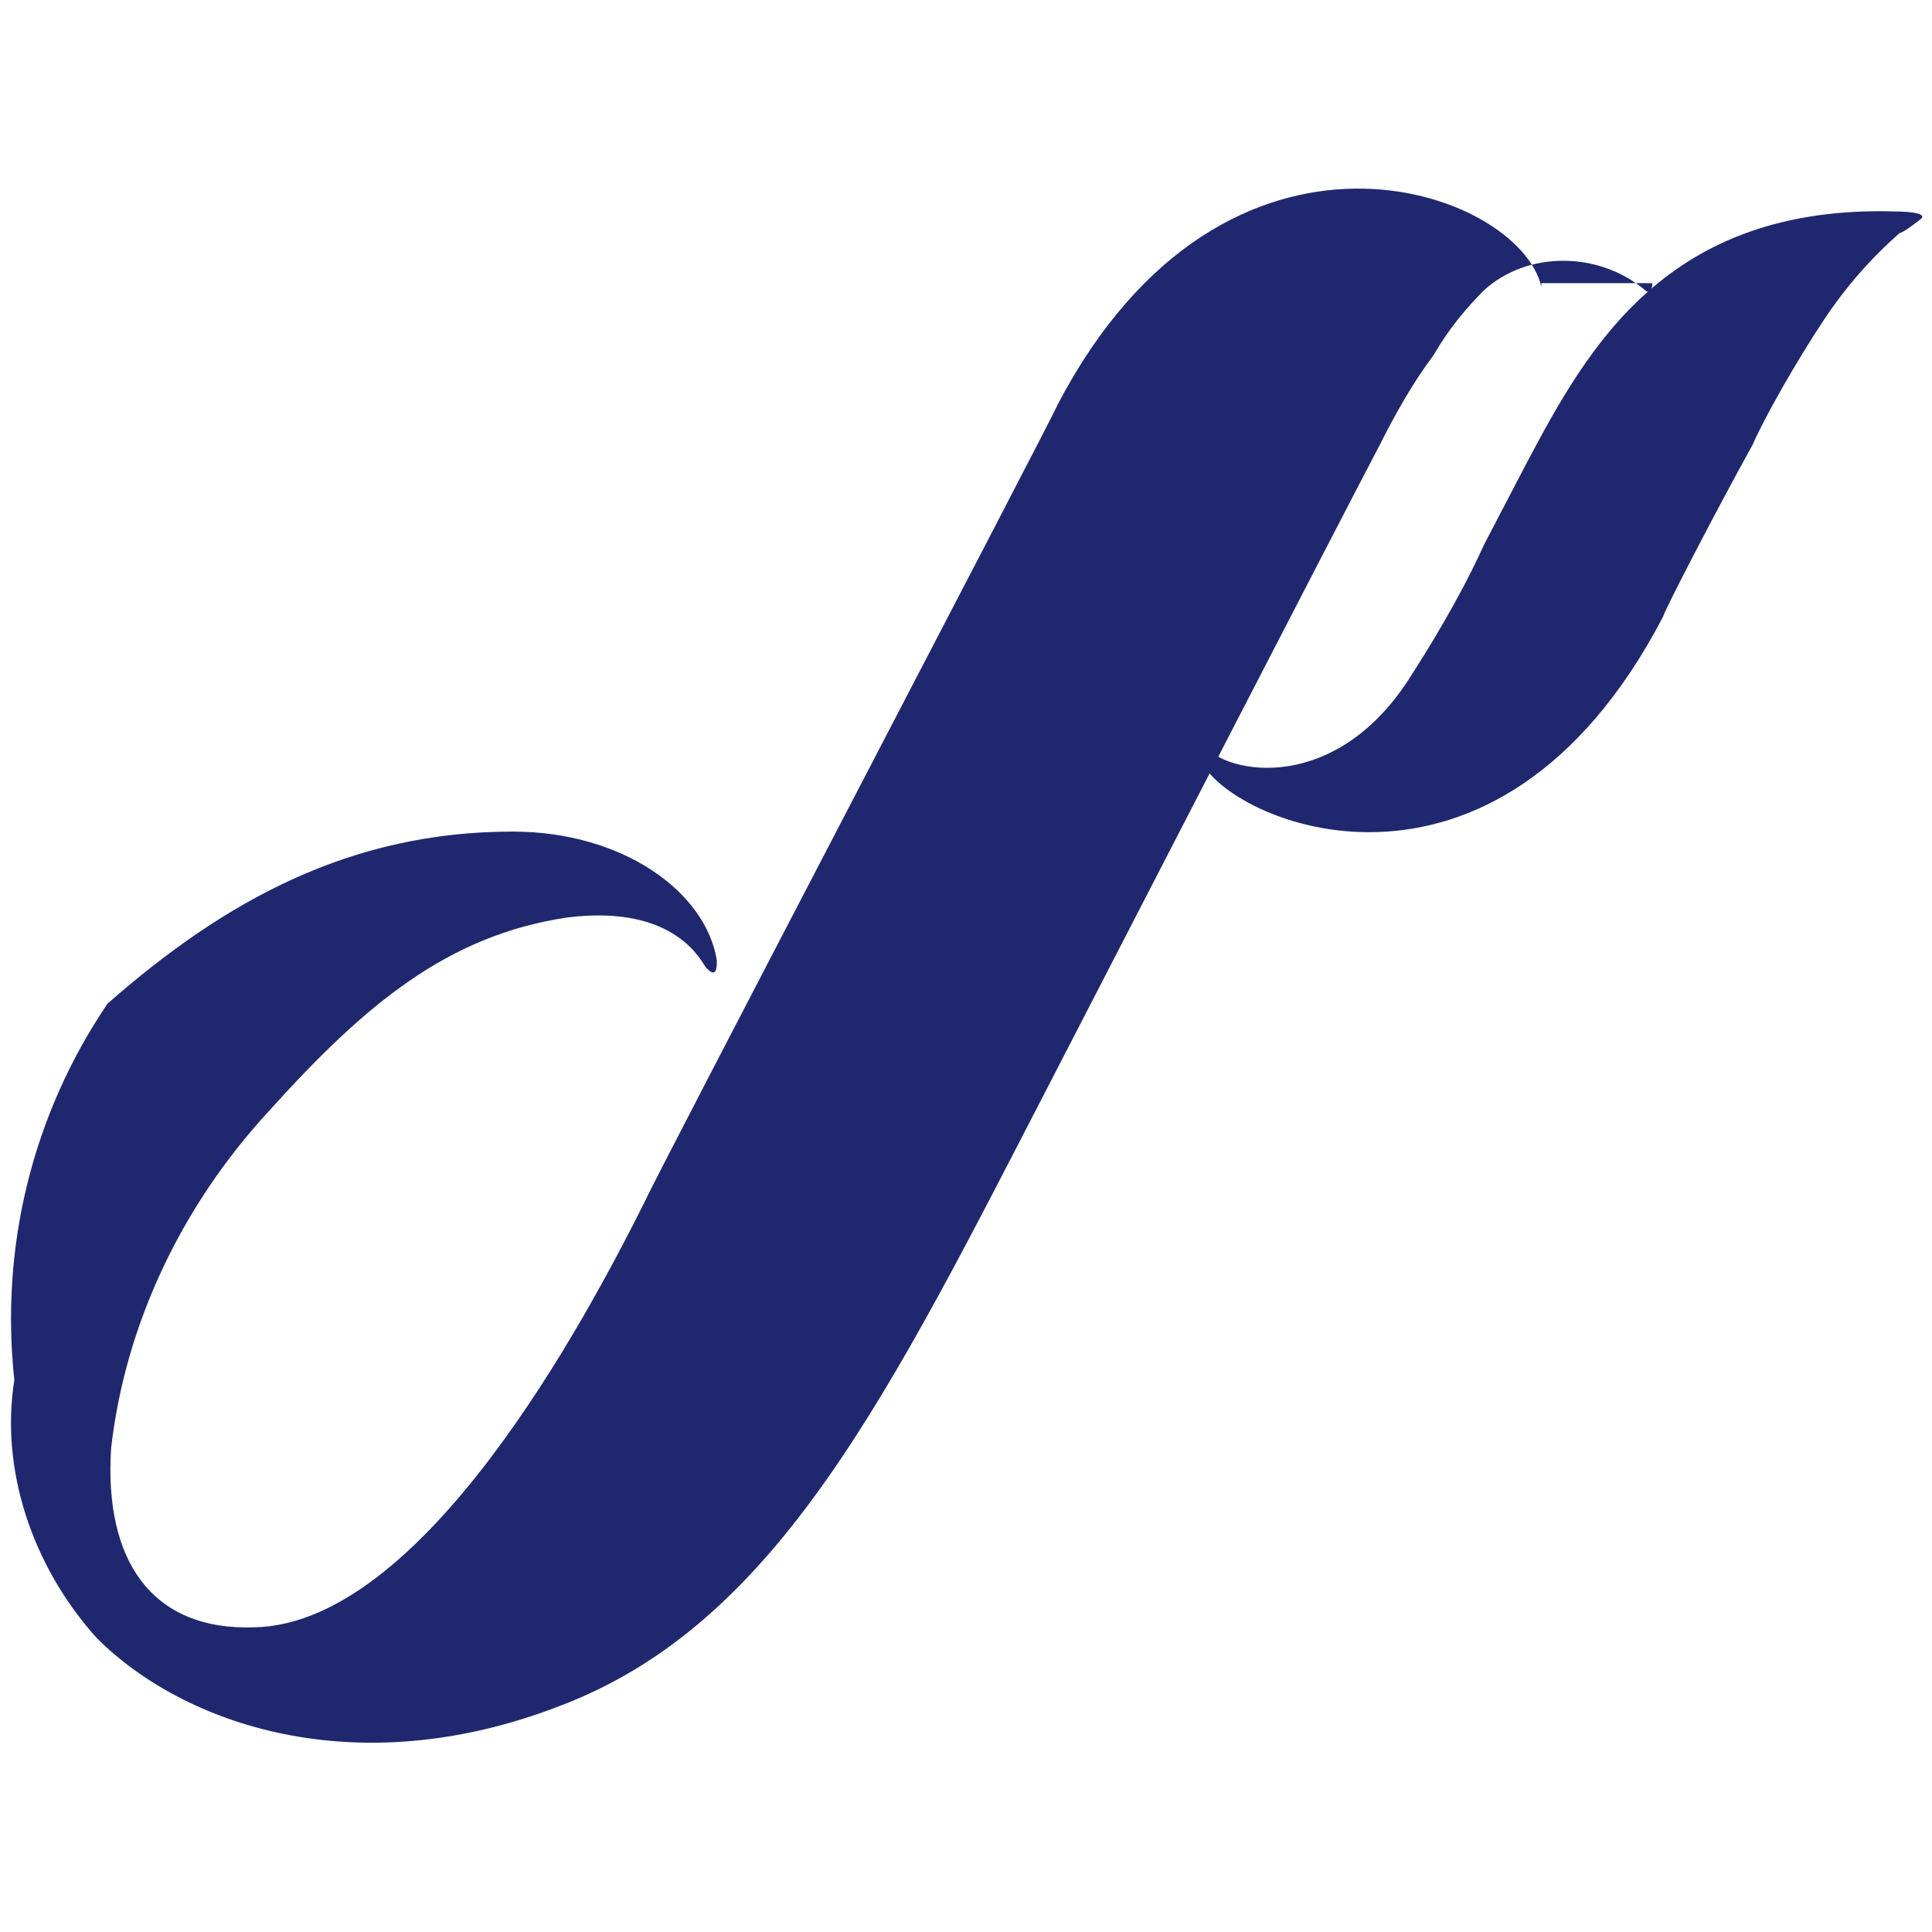
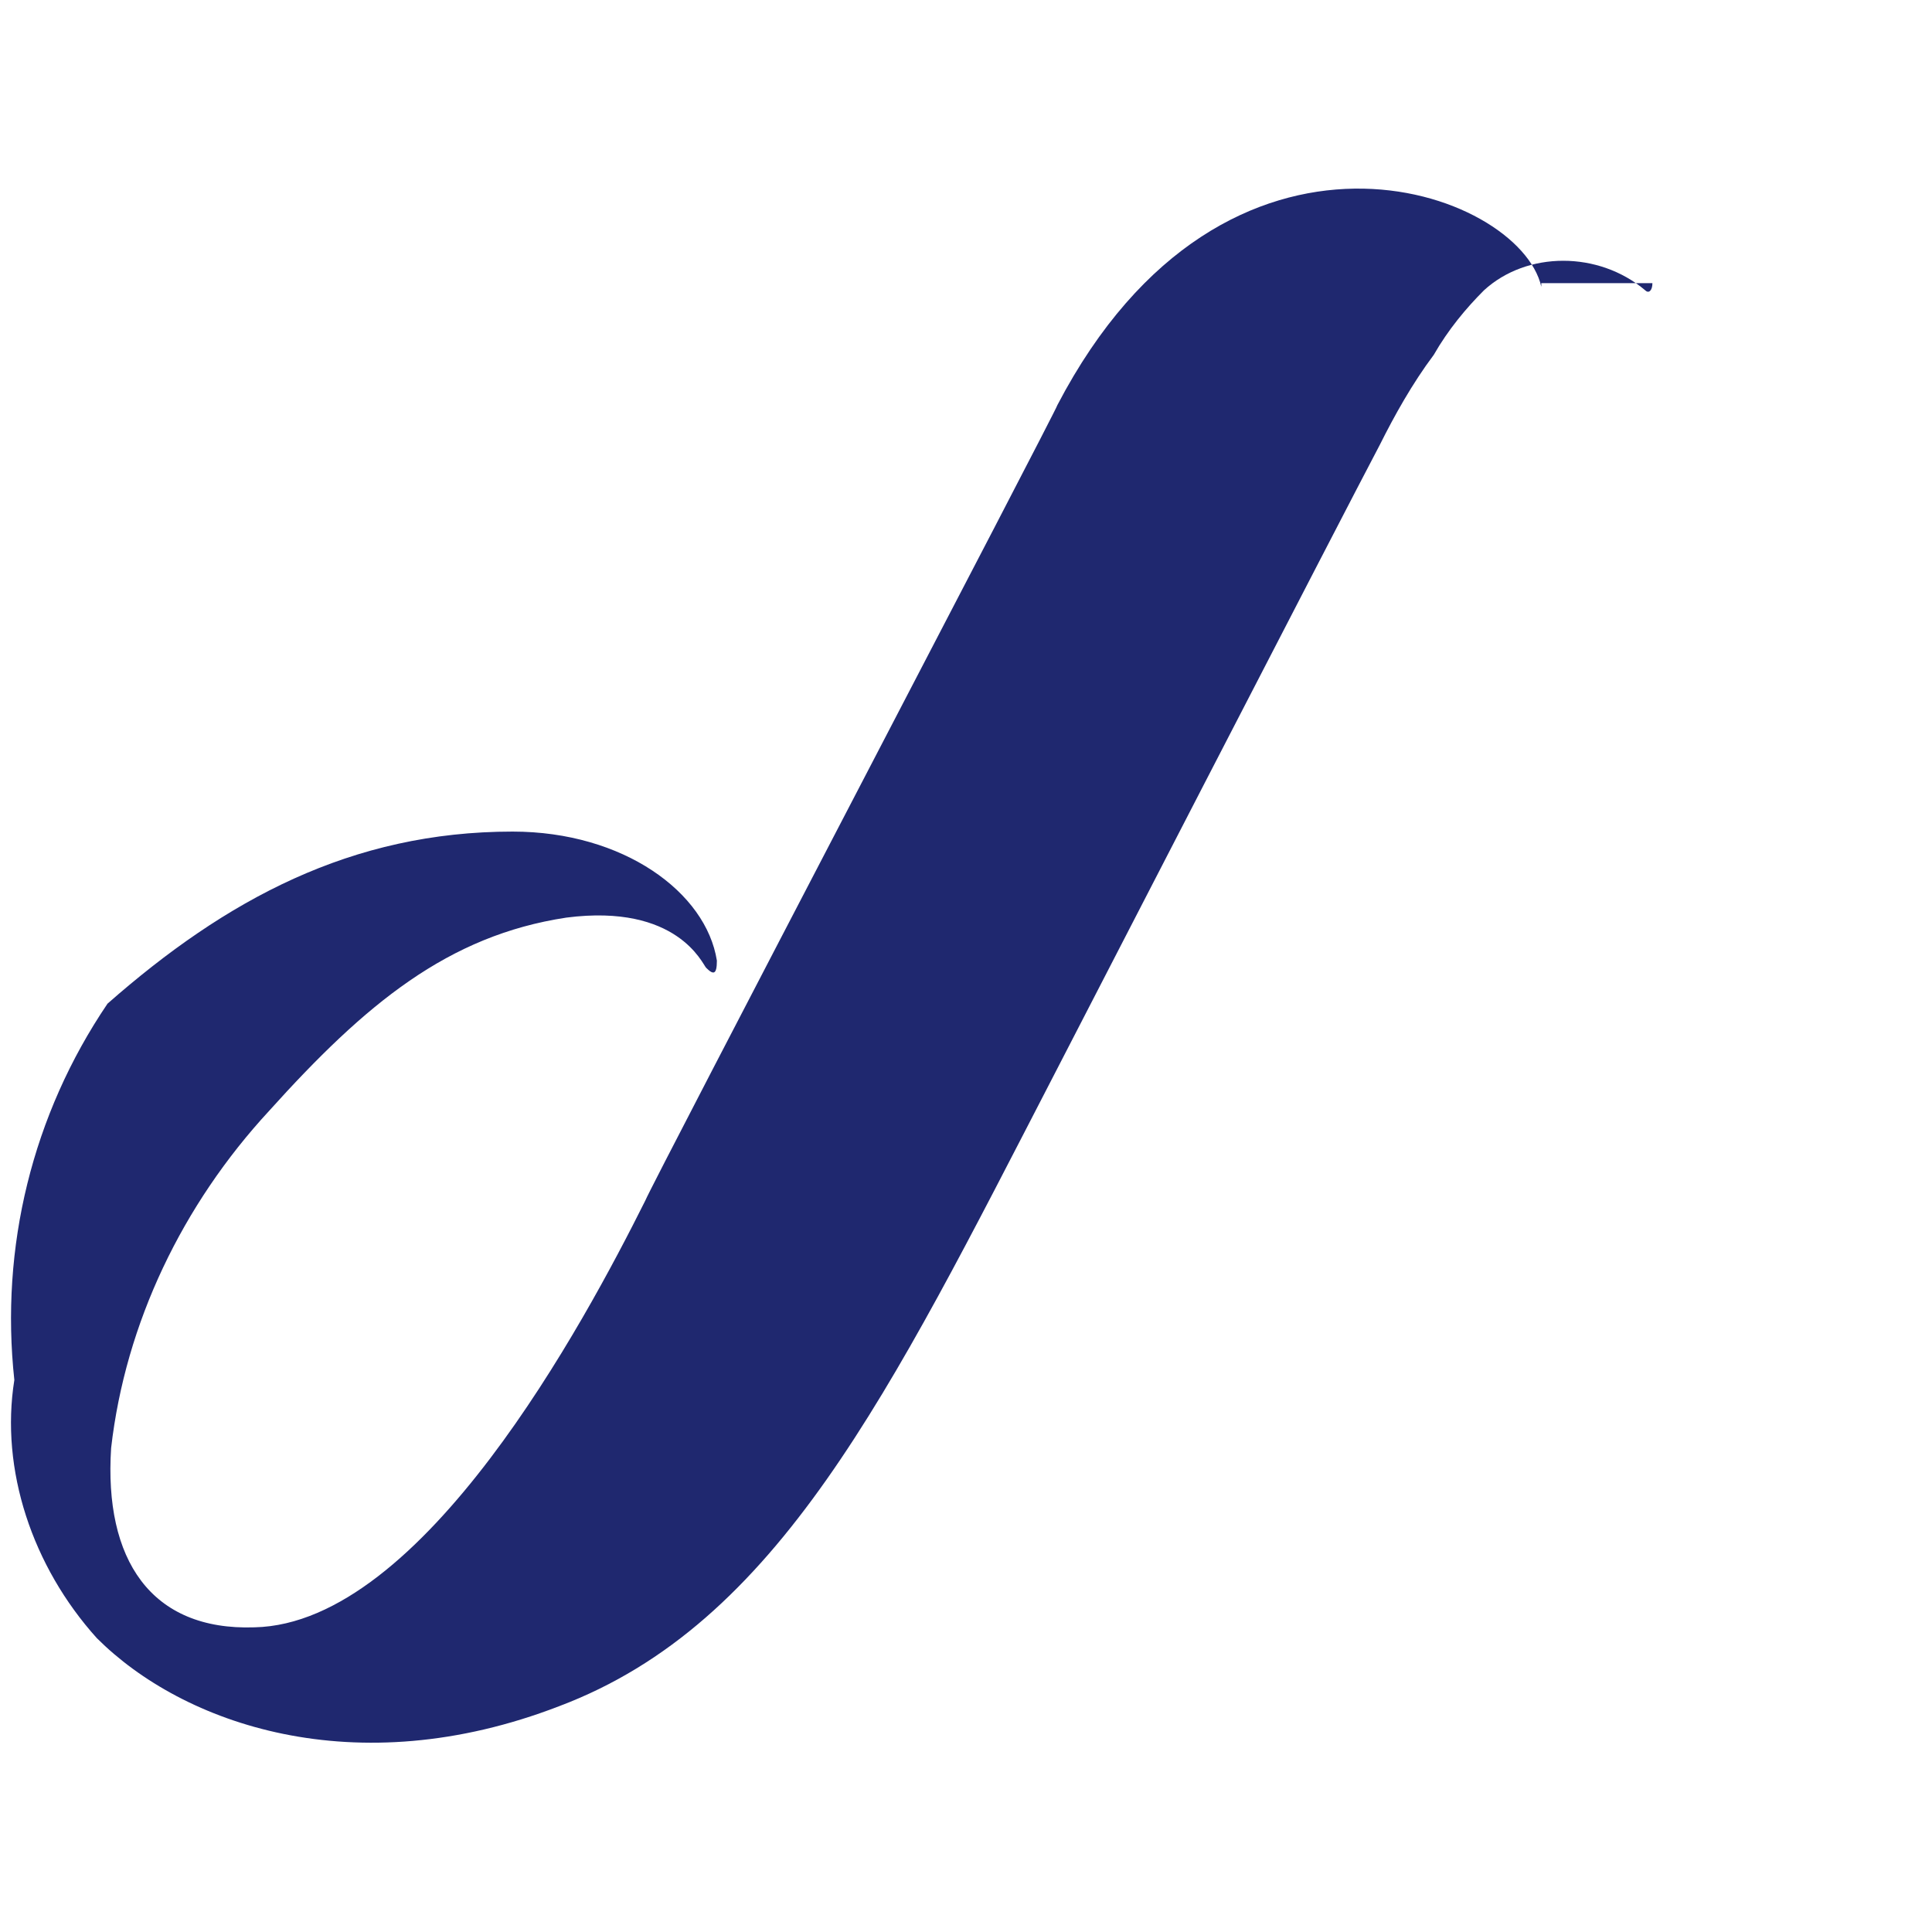
<svg xmlns="http://www.w3.org/2000/svg" version="1.1" id="レイヤー_1" x="0px" y="0px" viewBox="0 0 53.9 53.9" style="enable-background:new 0 0 53.9 53.9;" xml:space="preserve">
  <style type="text/css">
	.st0{fill:#1F286F;}
</style>
  <path class="st0" d="M43,8c-0.6-2.7-8.8-5.7-13.5,3.3c0,0.1-11.3,21.7-11.5,22.2c-1.7,3.4-6.2,11.8-10.9,11.9c-2.9,0.1-4.2-1.9-4-5  c0.4-3.5,2-6.8,4.4-9.4c2.7-3,5-4.9,8.3-5.4c3.1-0.4,3.8,1.3,3.9,1.4c0.2,0.2,0.3,0.2,0.3-0.2c-0.3-1.9-2.6-3.6-5.7-3.6  c-4.5,0-8,1.9-11.3,4.8c-2.1,3.1-3,6.8-2.6,10.5C0,41,0.9,43.7,2.7,45.7c2.4,2.4,7.2,4.1,12.9,1.9c6.1-2.3,9.2-8.7,13.8-17.6  c0,0,8.2-15.9,9.1-17.6c0.4-0.8,0.9-1.7,1.5-2.5c0.4-0.7,0.9-1.3,1.4-1.8C42.6,7,44.6,7,45.9,8.1c0.1,0.1,0.2,0,0.2-0.2H43z" />
-   <path class="st0" d="M53.6,6.1c0.2-0.2-0.7-0.2-0.7-0.2c-6.4-0.2-8.6,3.8-10.3,7l-1.2,2.3c-0.4,0.9-1.1,2.2-2,3.6  c-2.1,3.4-5.2,2.8-5.8,2c-0.2-0.2-0.3,0-0.1,0.4c0.7,1.7,8.2,5,12.9-4c0-0.1,1.5-3,2.5-4.8c0.3-0.7,1.2-2.3,2-3.5  c0.6-0.9,1.3-1.7,2.1-2.4C53.1,6.5,53.6,6.1,53.6,6.1z" />
</svg>